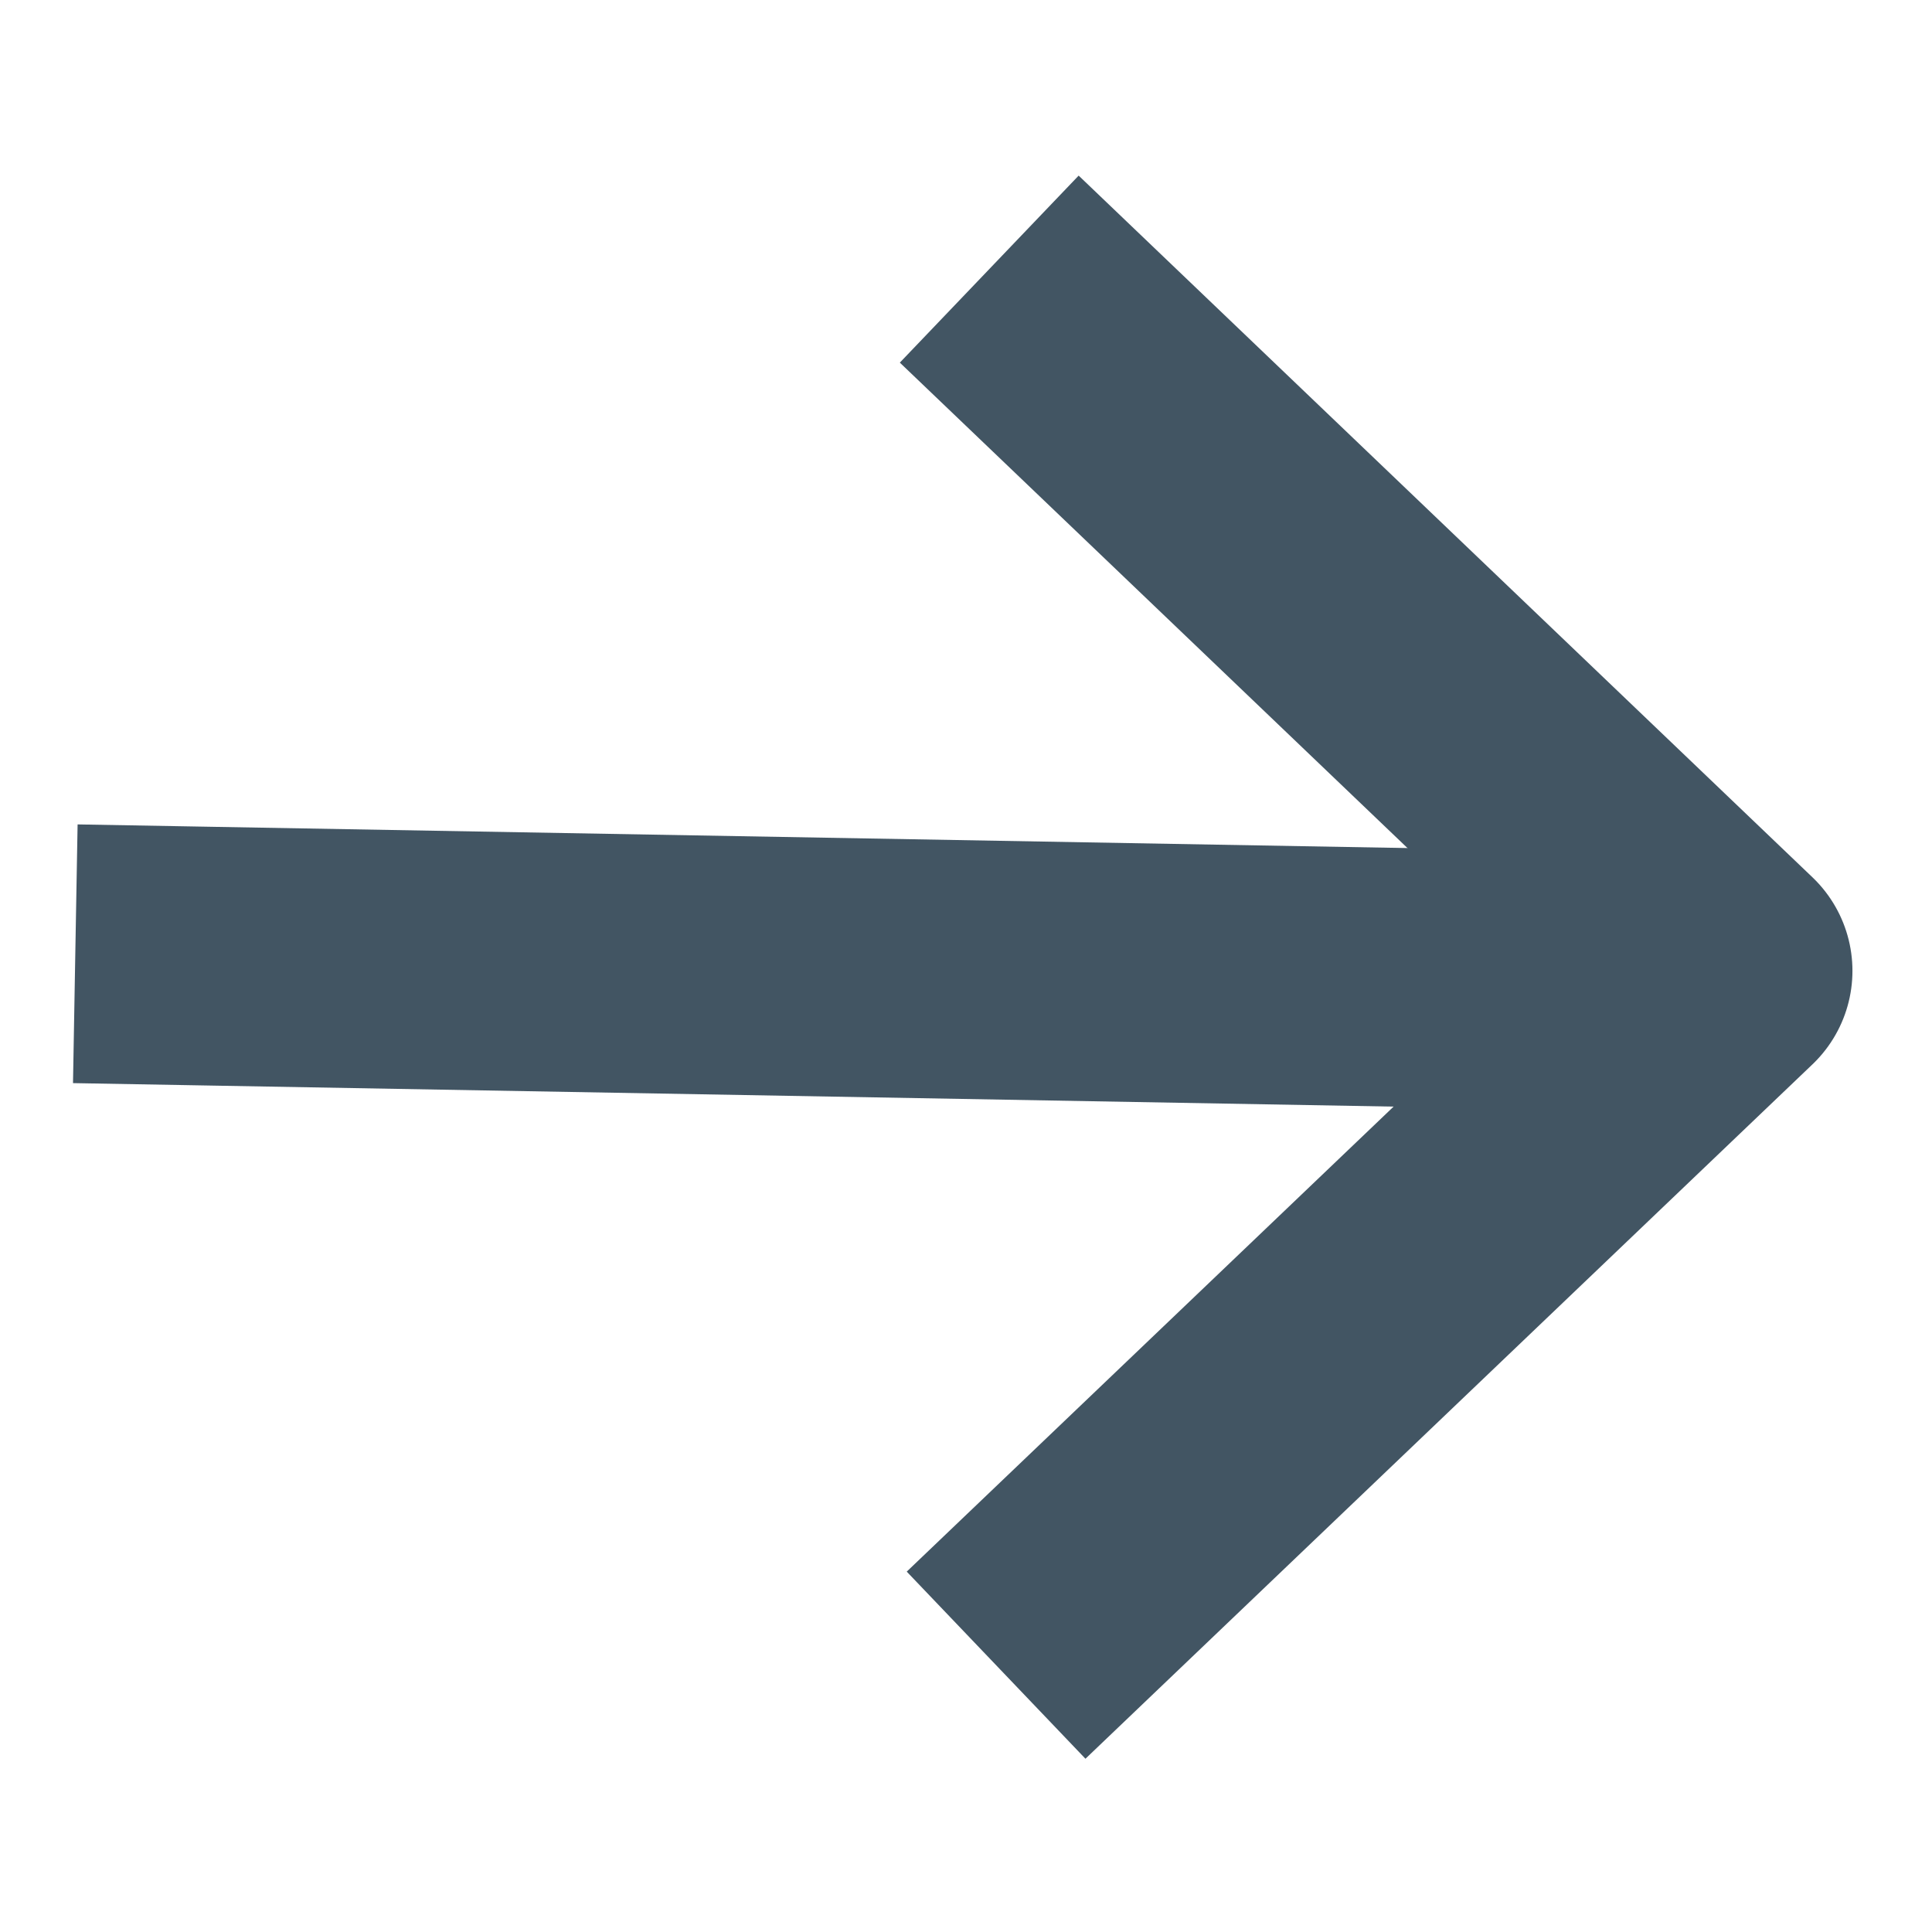
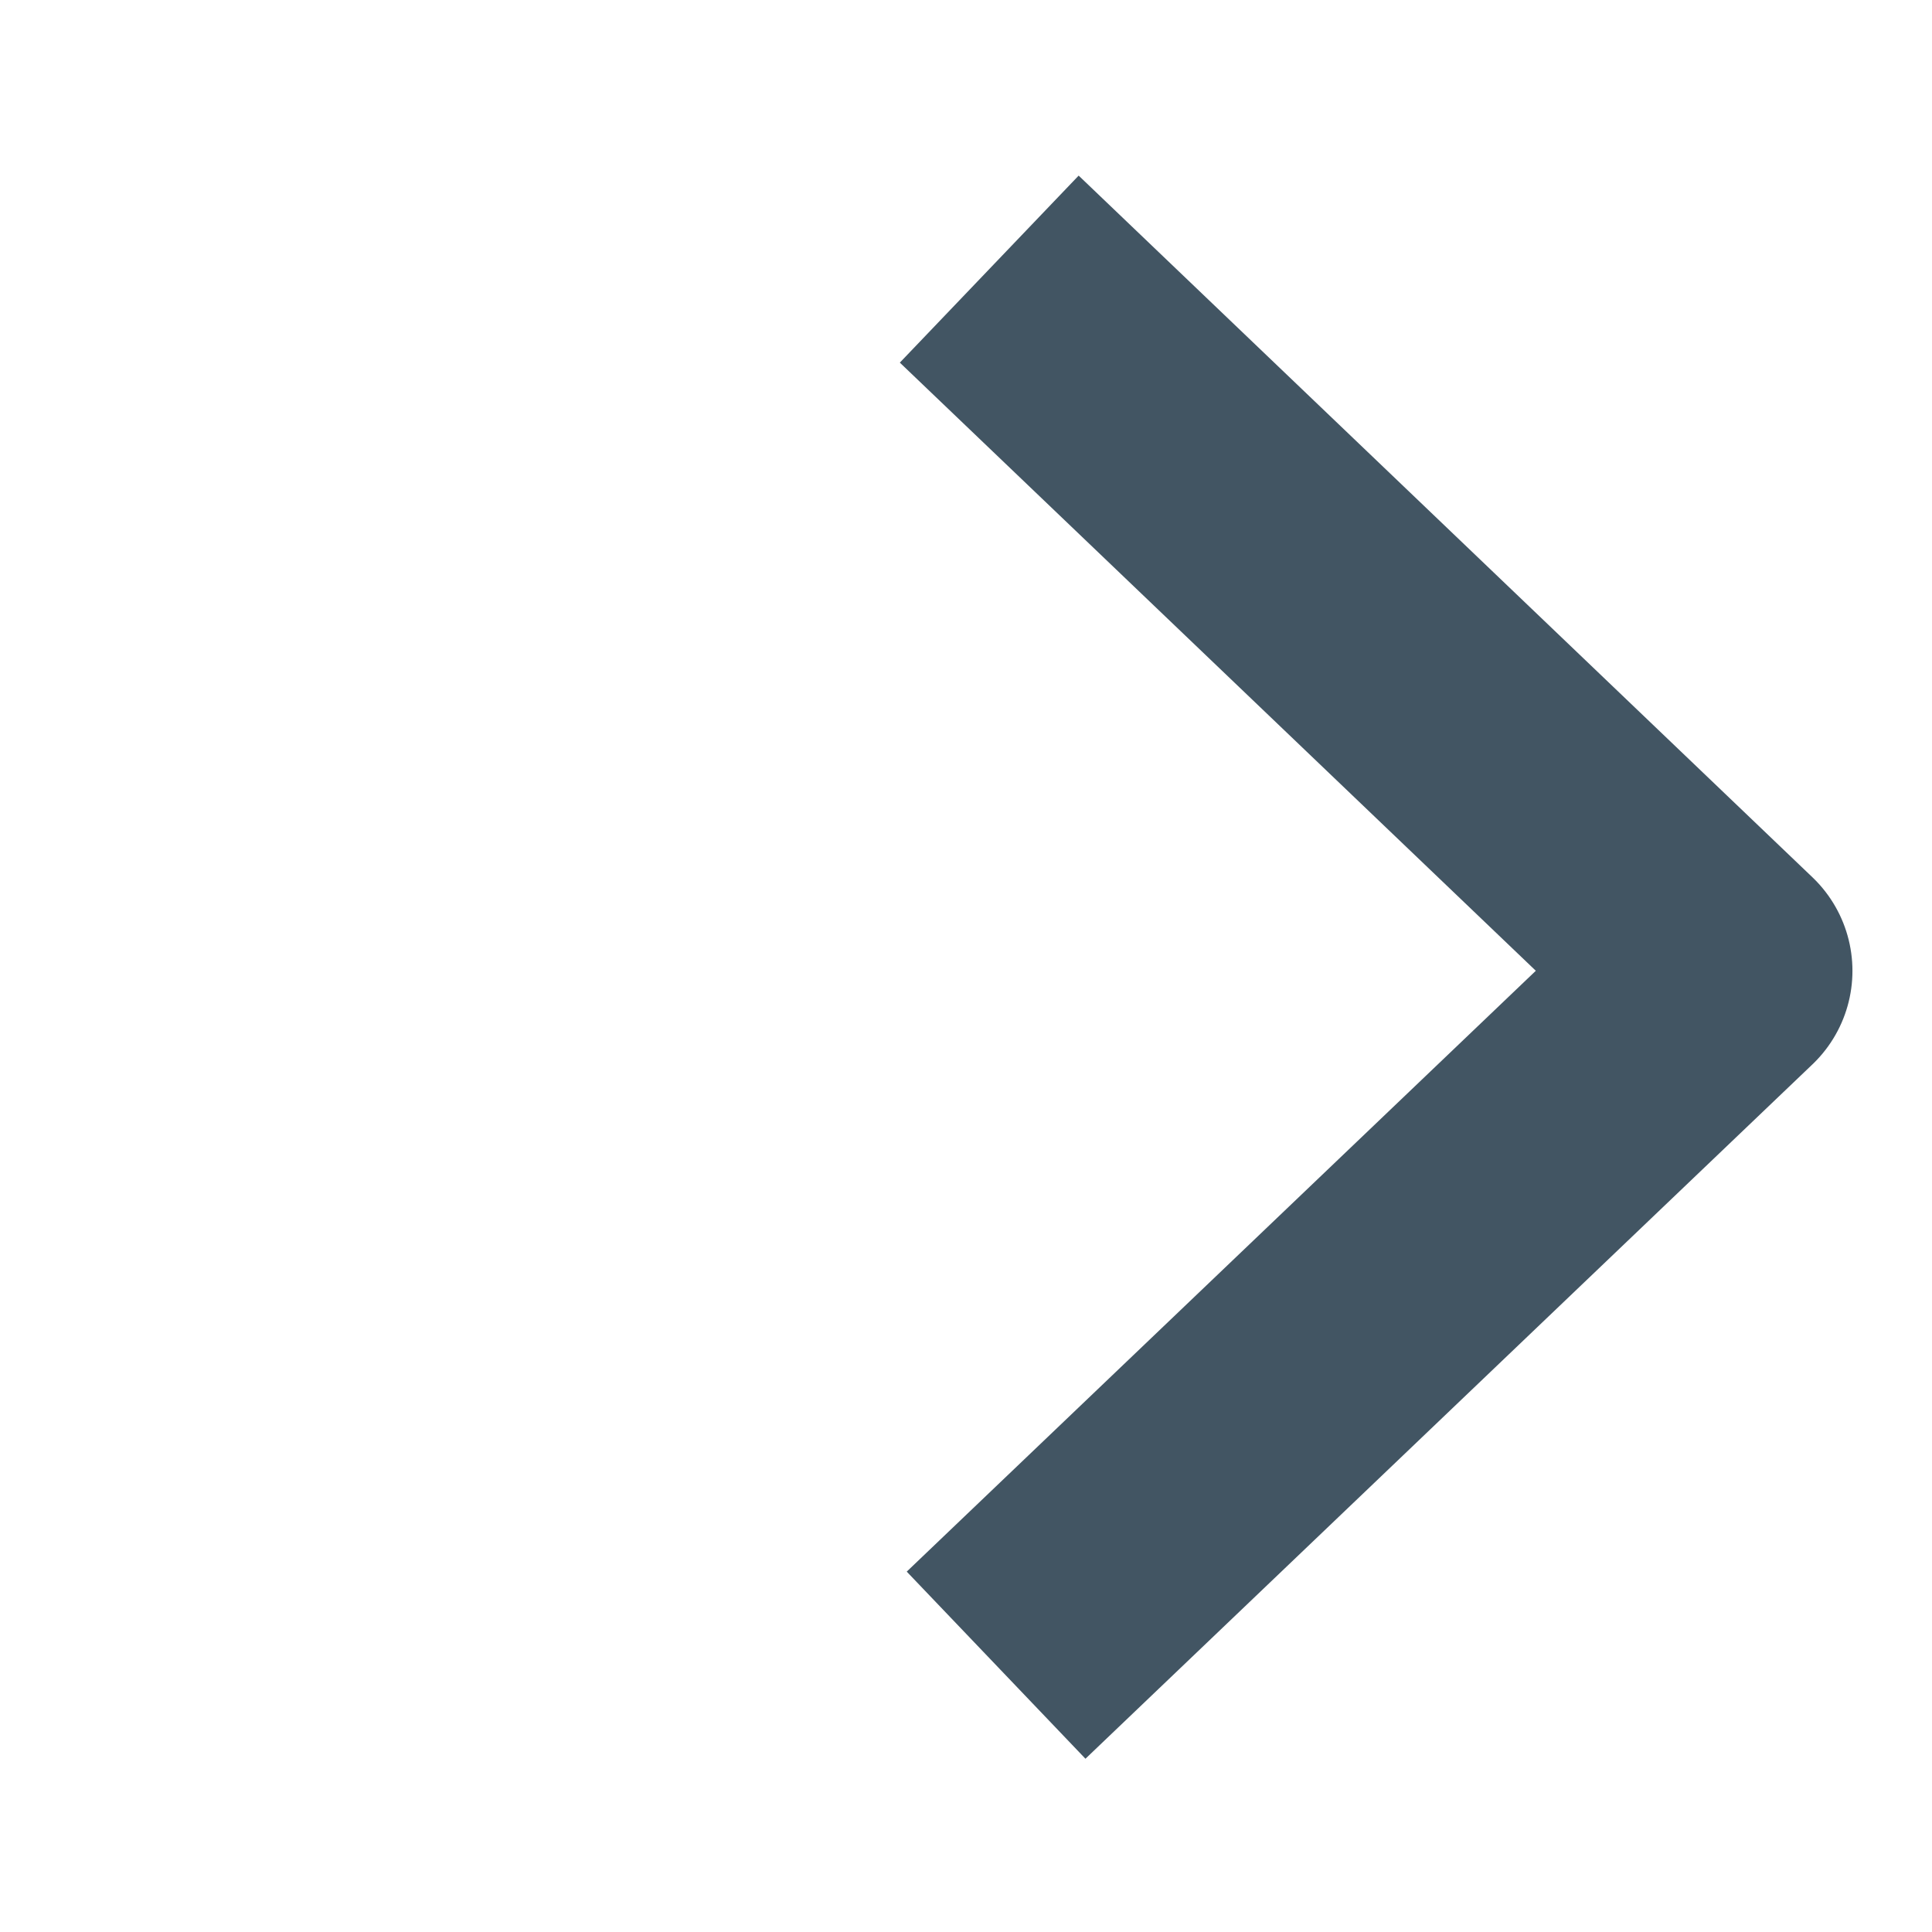
<svg xmlns="http://www.w3.org/2000/svg" width="14" height="14" viewBox="0 0 14 14" fill="none">
  <path d="M7.896 11.419L12.486 7.035L7.846 2.598" stroke="#425563" style="stroke:#425563;stroke-opacity:1;" stroke-width="1.875" stroke-linecap="square" stroke-linejoin="round" />
-   <path d="M11.767 7.111L1.483 6.928" stroke="#425563" style="stroke:#425563;stroke-opacity:1;" stroke-width="1.875" stroke-linecap="square" stroke-linejoin="round" />
</svg>